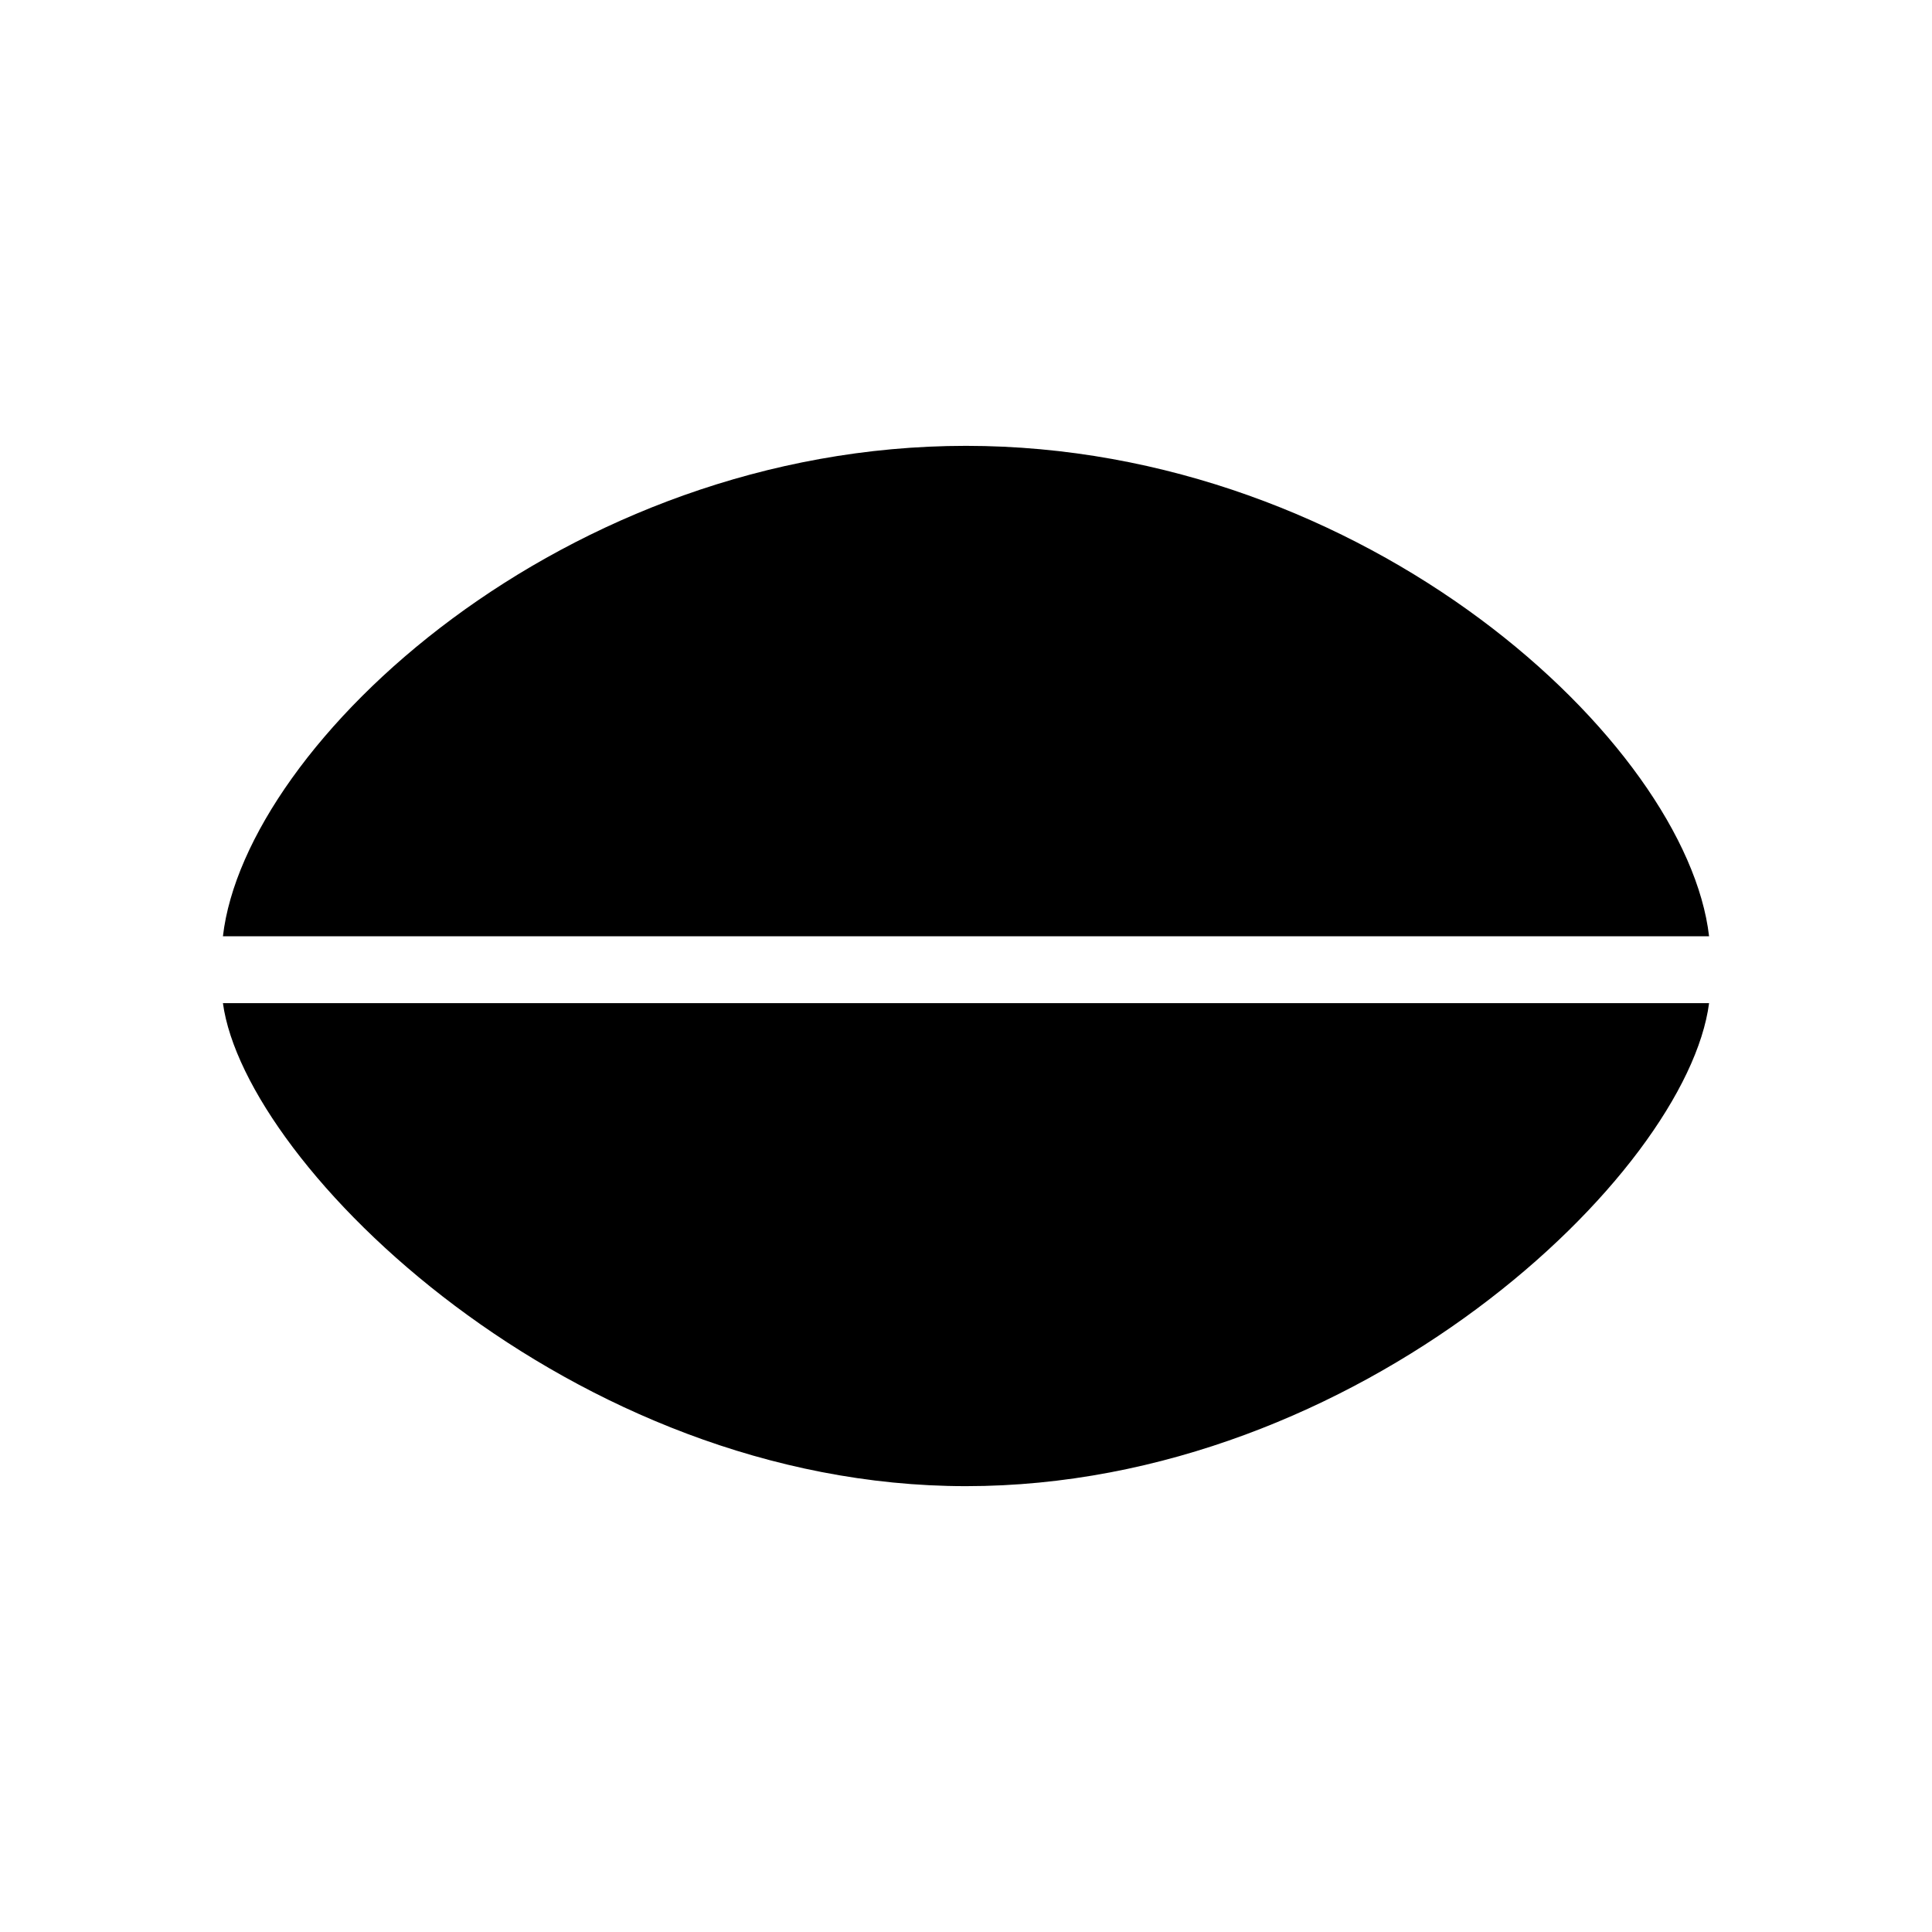
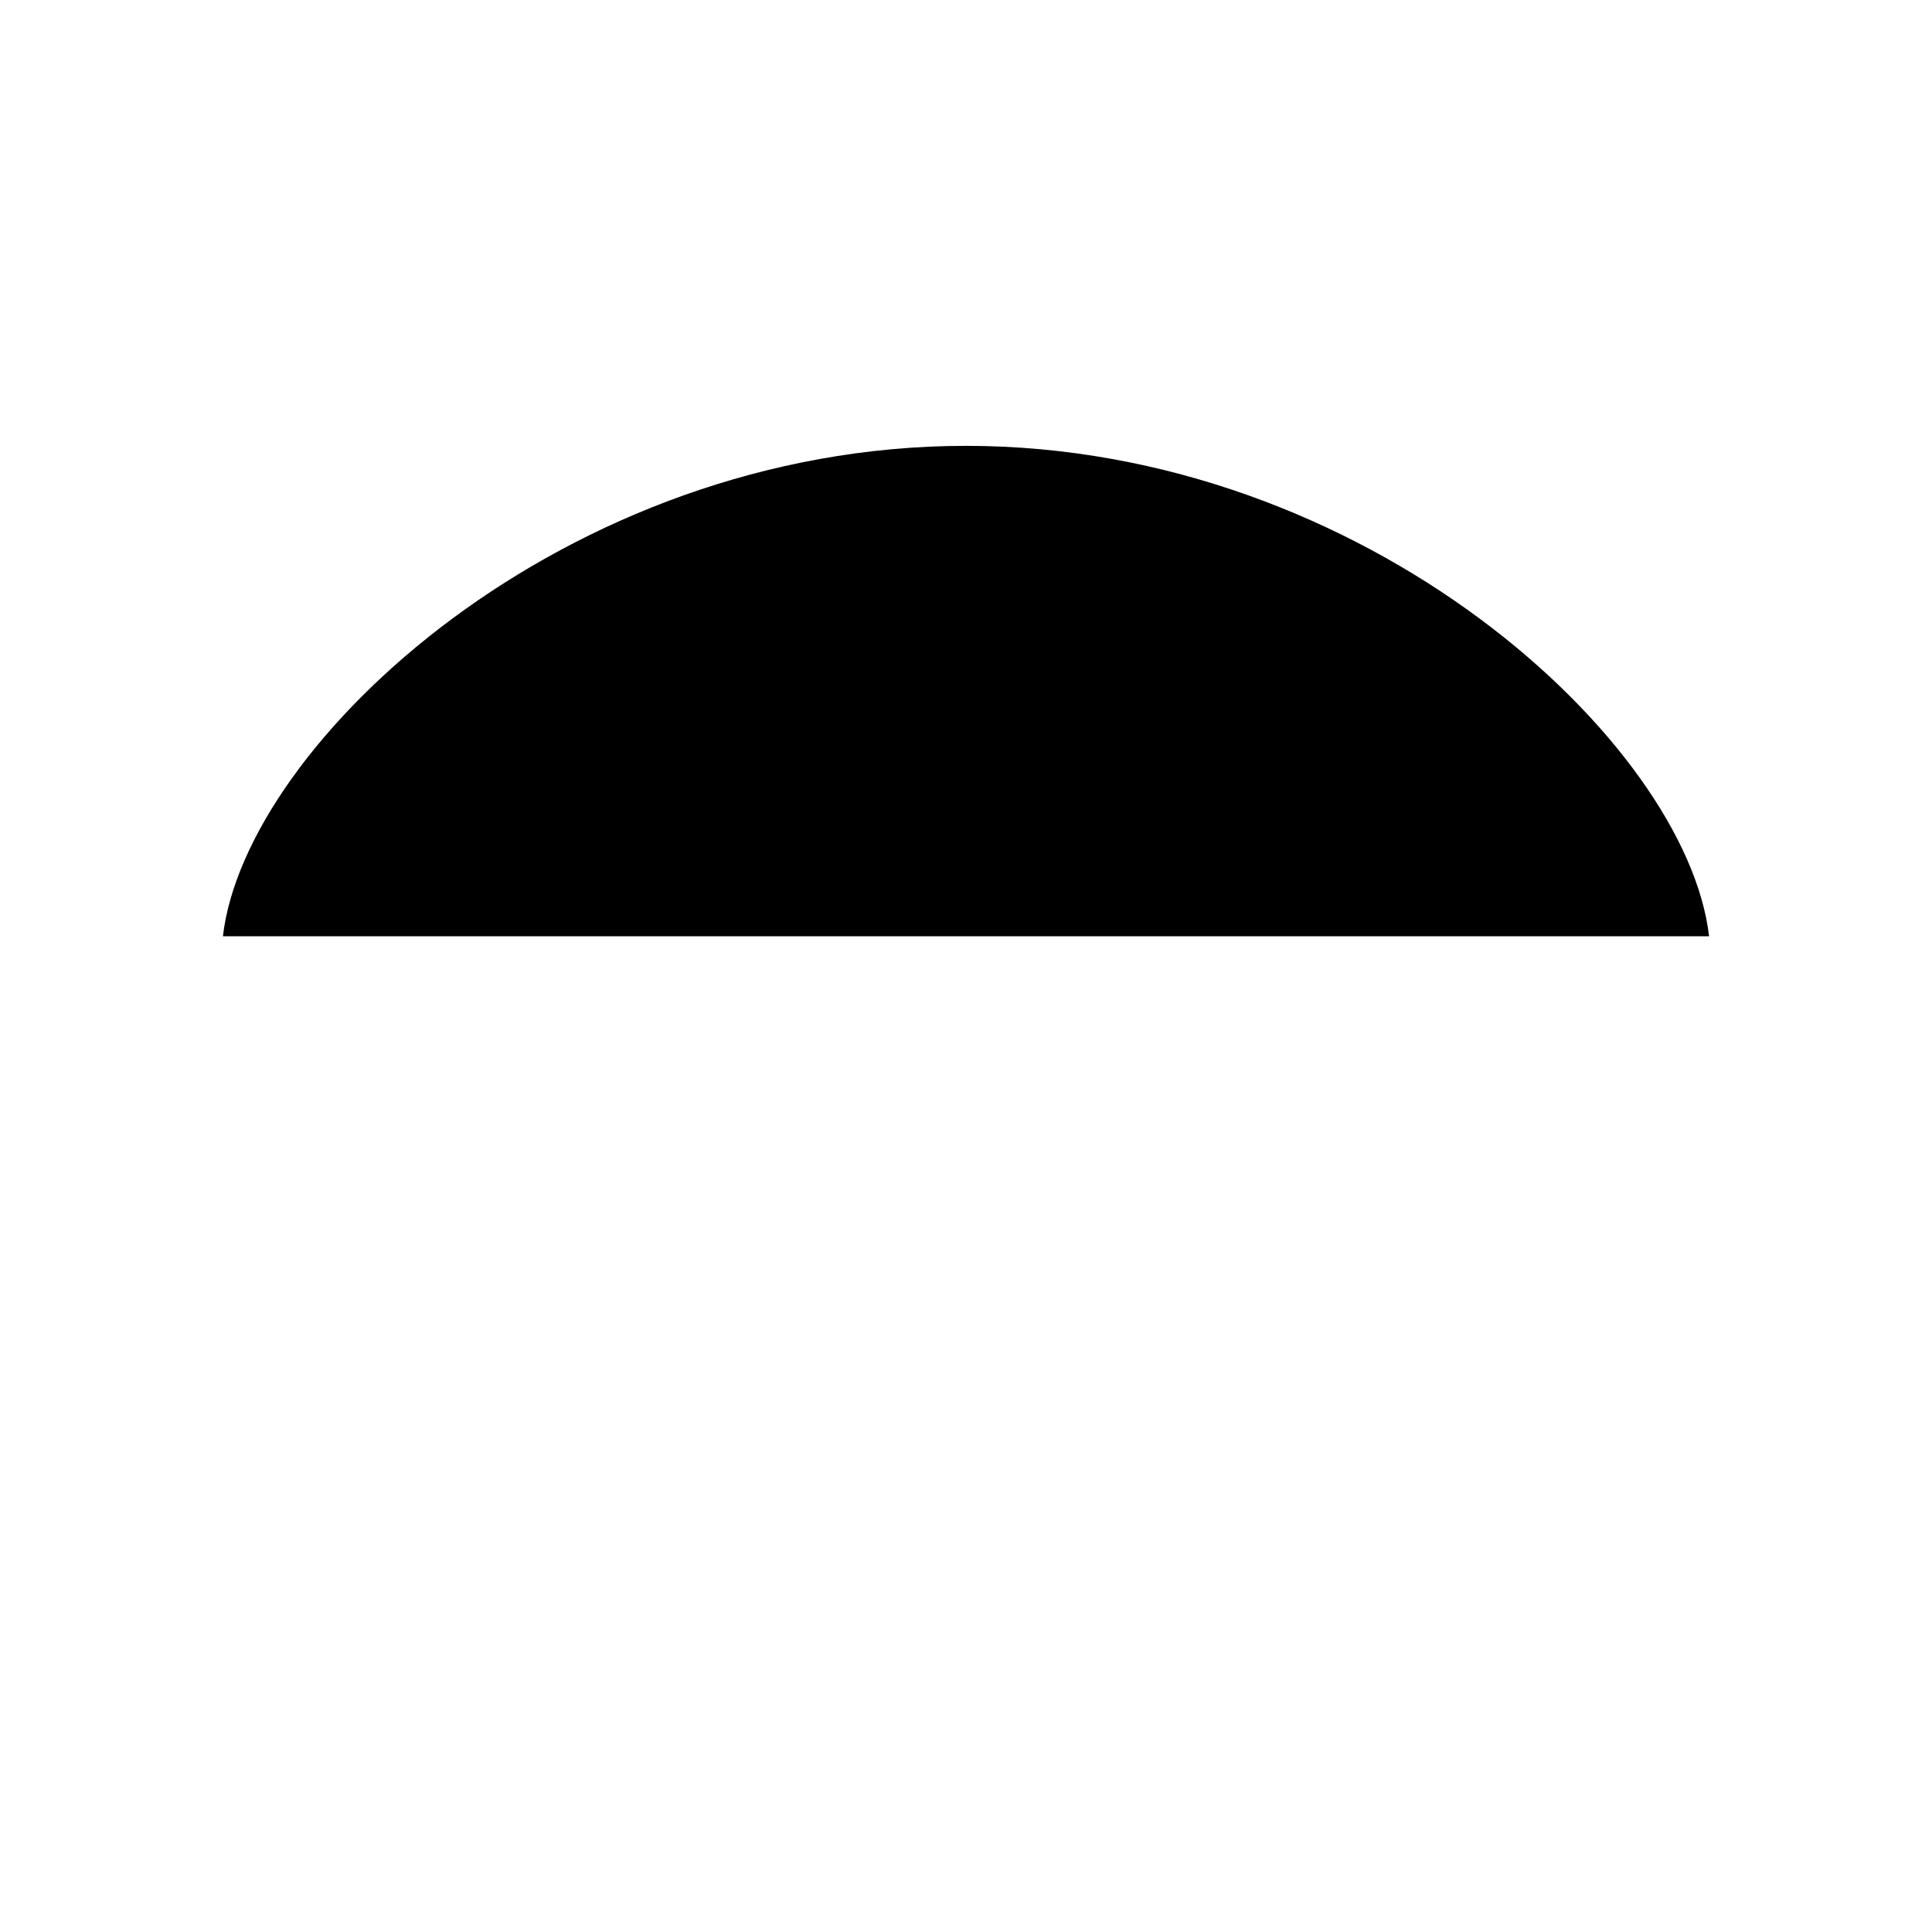
<svg xmlns="http://www.w3.org/2000/svg" version="1.1" id="Layer_1" x="0px" y="0px" viewBox="-3 -3 26 26" enable-background="new 0 0 20 20" xml:space="preserve">
  <g id="Layer_2">
    <g>
      <path fill="#000000" d="M10,3C4.6,3,0.3,7,0,9.6h20C19.7,7,15.4,3,10,3z" />
-       <path fill="#000000" d="M10,17c5.3,0,9.7-4.2,10-6.5H0C0.3,12.7,4.7,17,10,17z" />
    </g>
  </g>
</svg>